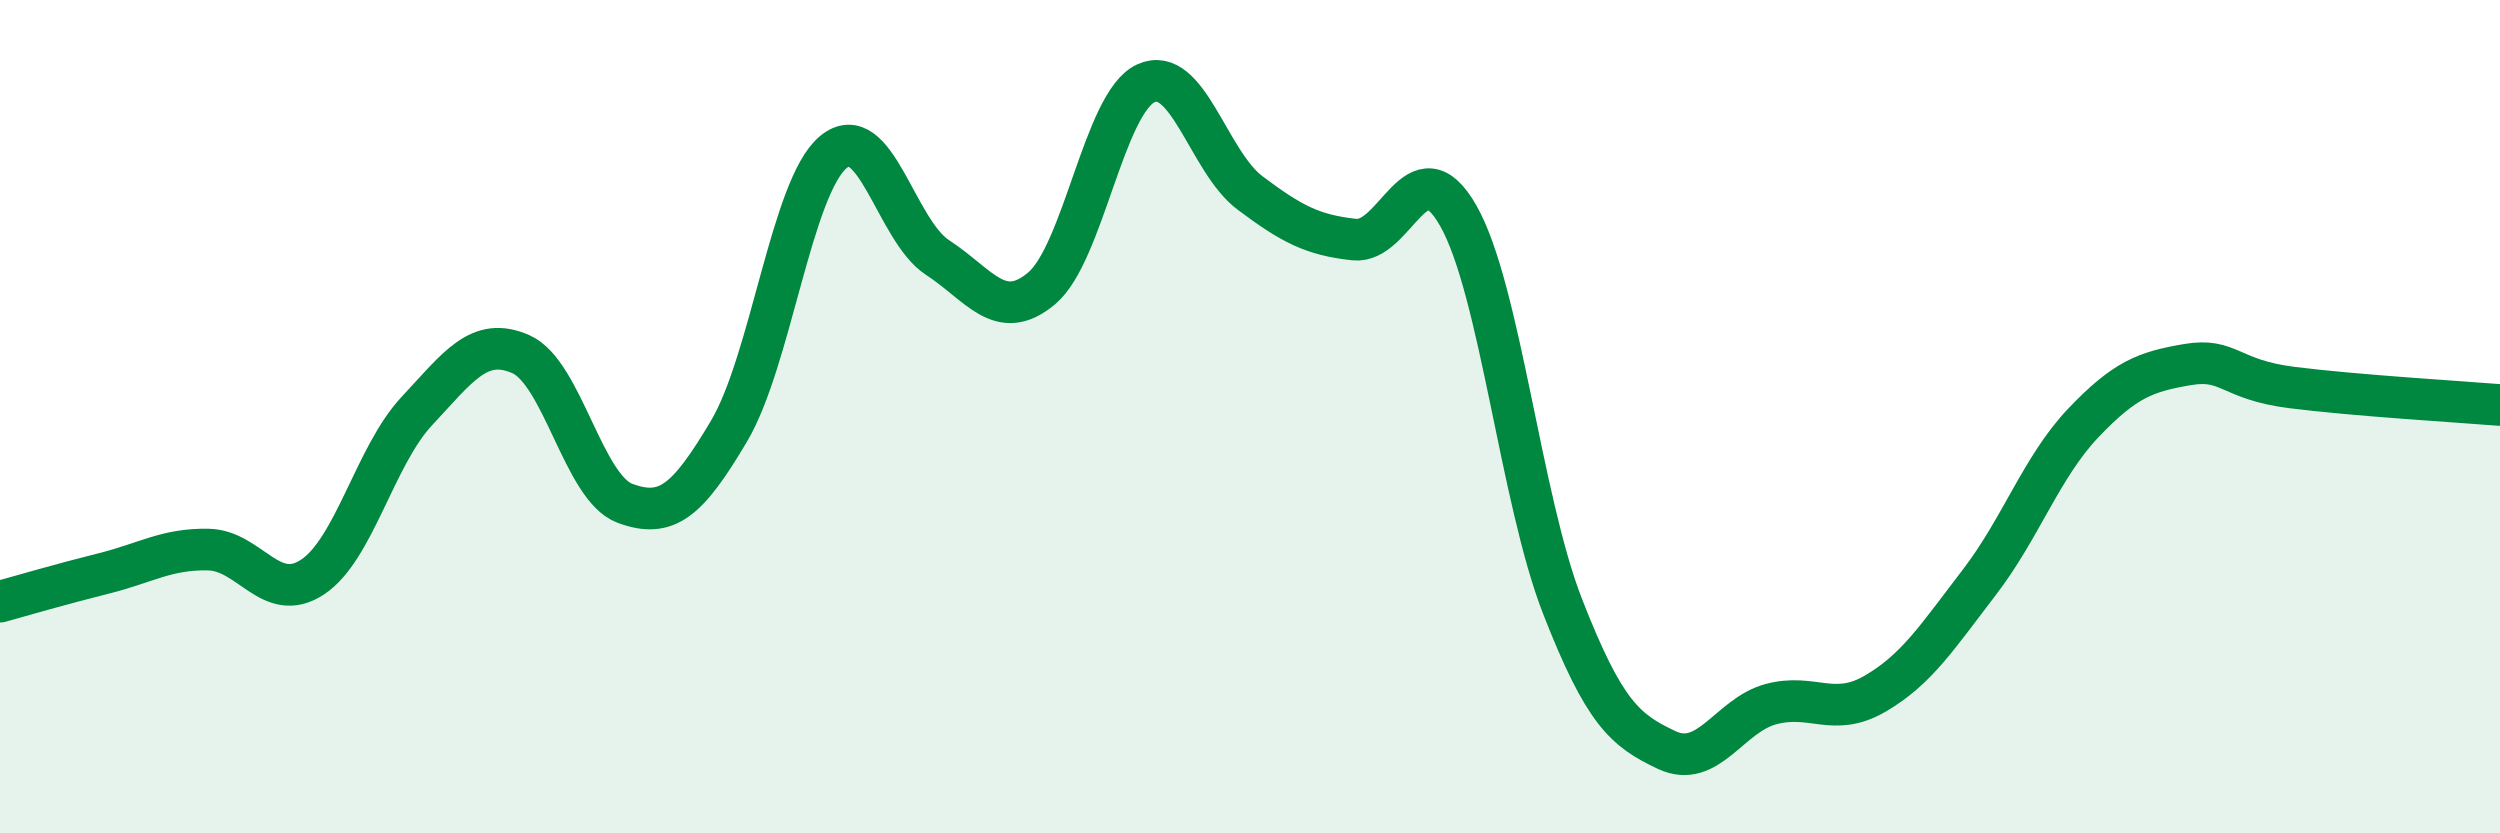
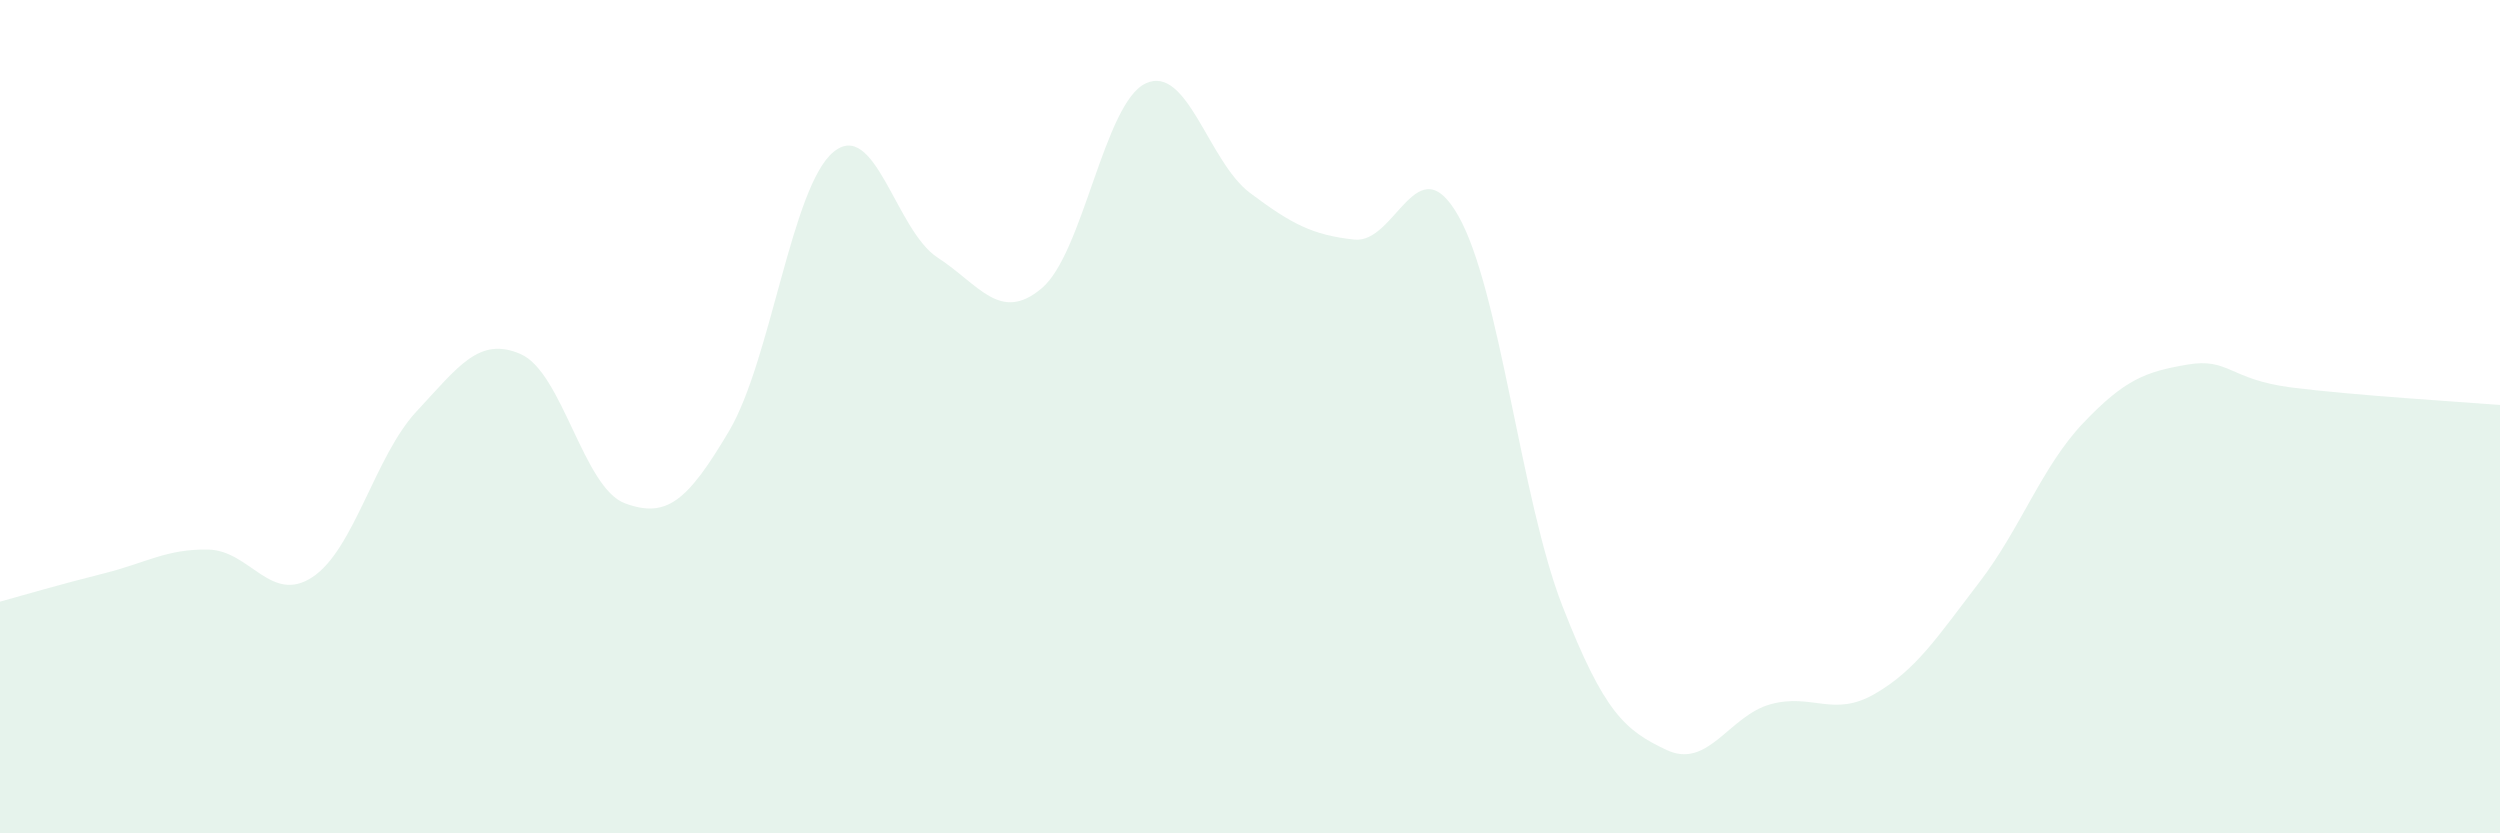
<svg xmlns="http://www.w3.org/2000/svg" width="60" height="20" viewBox="0 0 60 20">
  <path d="M 0,14.44 C 0.5,14.3 1.5,14.01 2.5,13.76 C 3.5,13.51 4,13.17 5,13.19 C 6,13.21 6.5,14.51 7.5,13.85 C 8.5,13.19 9,10.94 10,9.87 C 11,8.8 11.5,8.06 12.5,8.5 C 13.5,8.94 14,11.71 15,12.08 C 16,12.45 16.5,12.03 17.5,10.34 C 18.5,8.65 19,4.48 20,3.65 C 21,2.82 21.5,5.53 22.5,6.18 C 23.5,6.83 24,7.76 25,6.92 C 26,6.08 26.5,2.46 27.5,2 C 28.5,1.54 29,3.88 30,4.63 C 31,5.38 31.5,5.64 32.5,5.75 C 33.5,5.86 34,3.42 35,5.18 C 36,6.94 36.5,11.99 37.5,14.55 C 38.5,17.11 39,17.53 40,18 C 41,18.47 41.5,17.17 42.5,16.9 C 43.5,16.63 44,17.23 45,16.65 C 46,16.07 46.5,15.28 47.5,13.98 C 48.5,12.68 49,11.2 50,10.15 C 51,9.1 51.5,8.92 52.5,8.75 C 53.5,8.58 53.5,9.11 55,9.3 C 56.5,9.49 59,9.64 60,9.72L60 20L0 20Z" fill="#008740" opacity="0.1" stroke-linecap="round" stroke-linejoin="round" />
-   <path d="M 0,14.44 C 0.5,14.3 1.5,14.01 2.5,13.76 C 3.5,13.51 4,13.17 5,13.19 C 6,13.21 6.5,14.51 7.5,13.85 C 8.5,13.19 9,10.94 10,9.87 C 11,8.8 11.5,8.06 12.5,8.5 C 13.5,8.94 14,11.71 15,12.08 C 16,12.45 16.5,12.03 17.5,10.34 C 18.5,8.65 19,4.48 20,3.65 C 21,2.82 21.5,5.53 22.5,6.18 C 23.5,6.83 24,7.76 25,6.92 C 26,6.08 26.5,2.46 27.5,2 C 28.5,1.54 29,3.88 30,4.63 C 31,5.38 31.5,5.64 32.5,5.75 C 33.5,5.86 34,3.42 35,5.18 C 36,6.94 36.5,11.99 37.5,14.55 C 38.5,17.11 39,17.53 40,18 C 41,18.47 41.5,17.17 42.5,16.9 C 43.5,16.63 44,17.23 45,16.65 C 46,16.07 46.5,15.28 47.5,13.98 C 48.5,12.68 49,11.2 50,10.15 C 51,9.1 51.5,8.92 52.5,8.75 C 53.5,8.58 53.5,9.11 55,9.3 C 56.5,9.49 59,9.64 60,9.72" stroke="#008740" stroke-width="1" fill="none" stroke-linecap="round" stroke-linejoin="round" />
</svg>